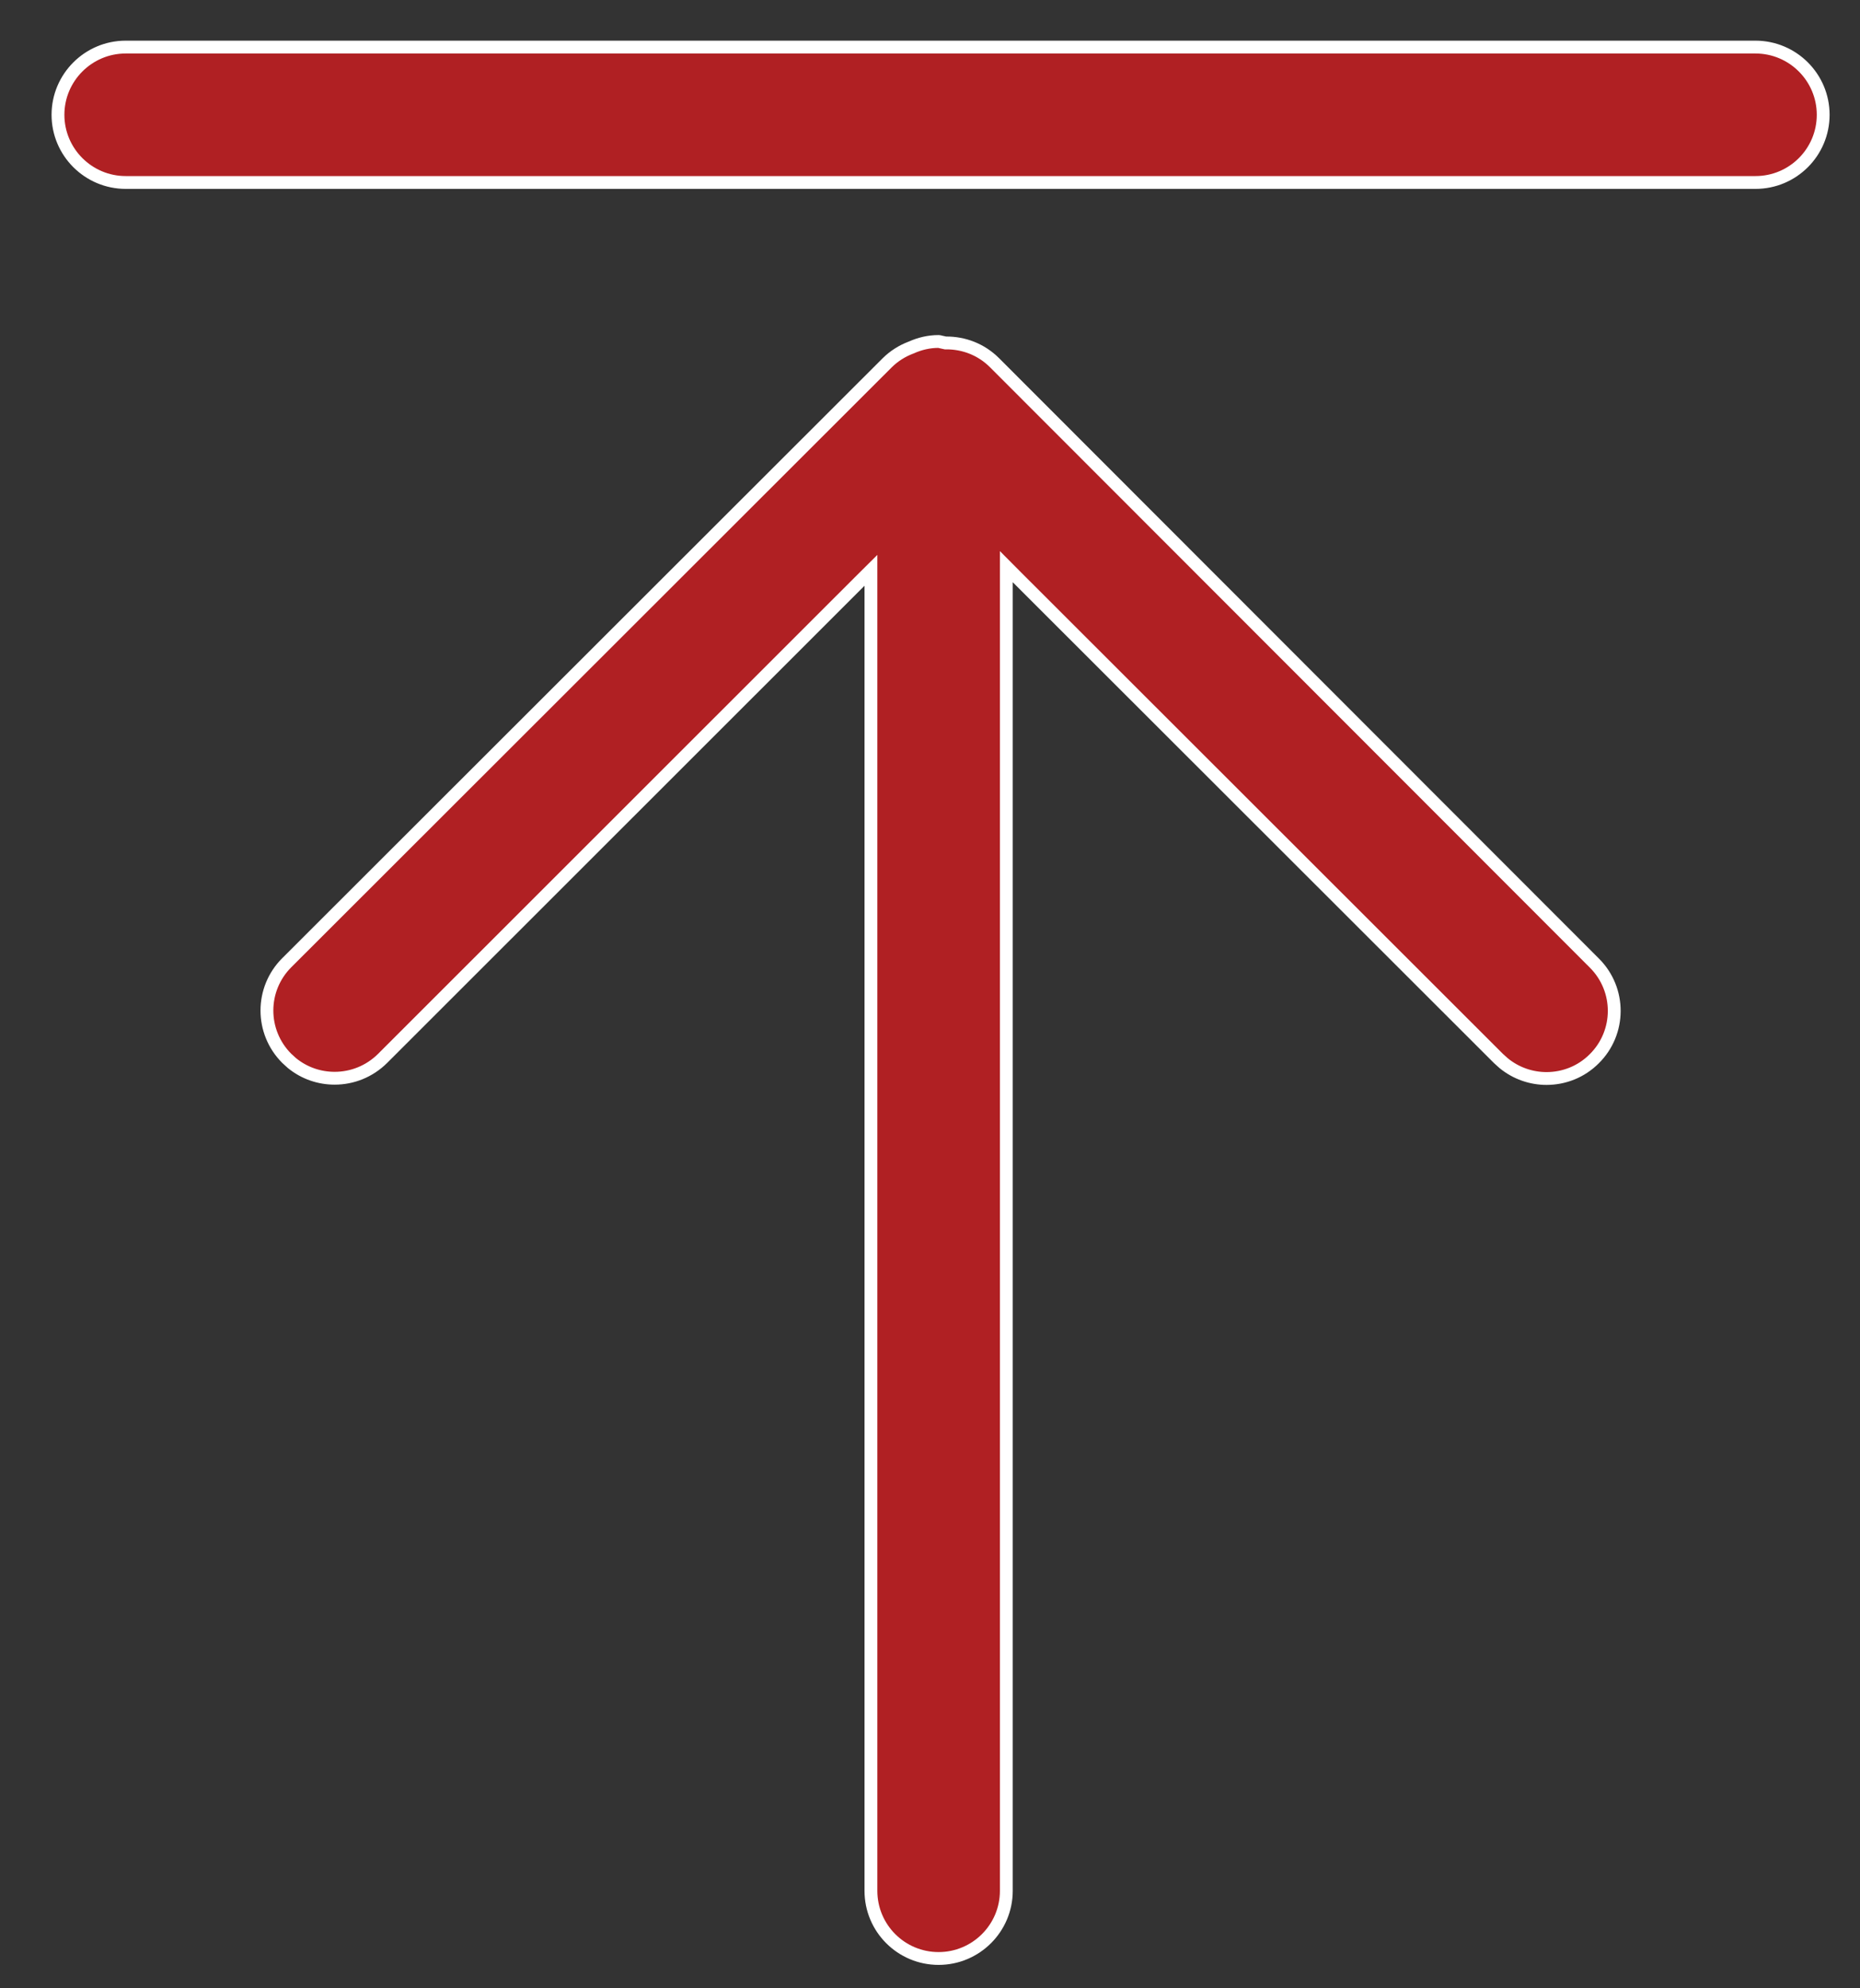
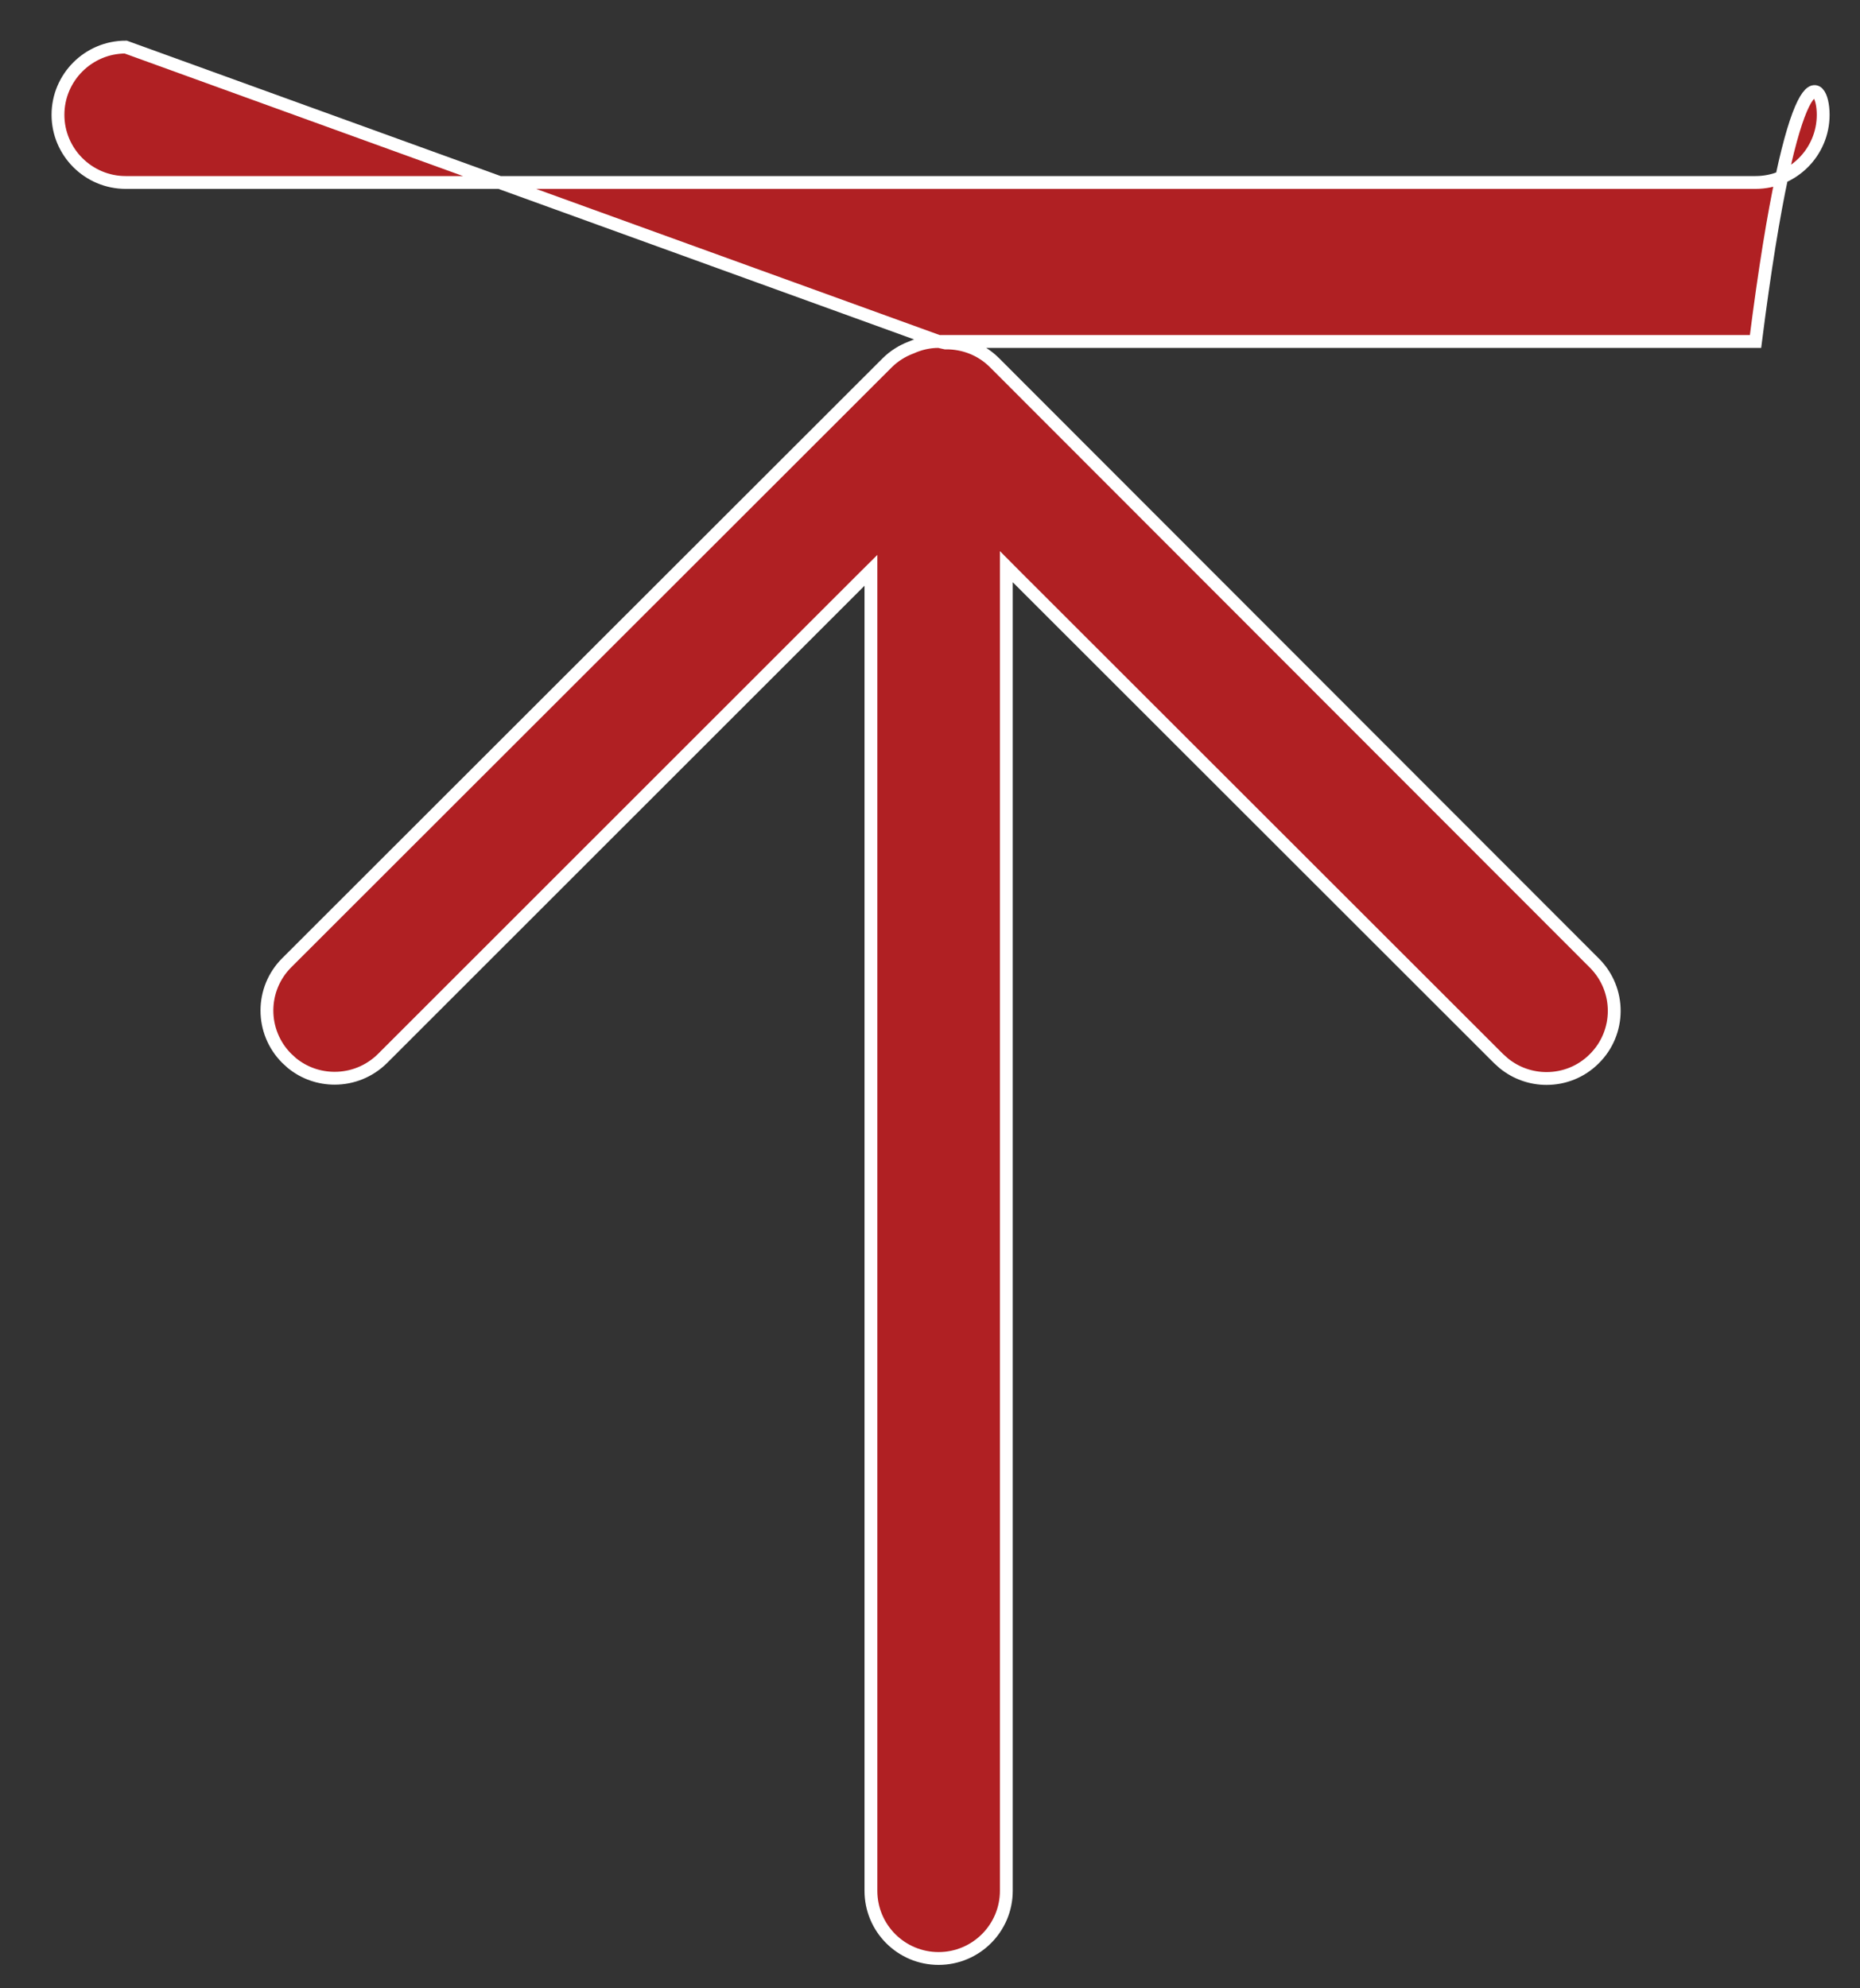
<svg xmlns="http://www.w3.org/2000/svg" width="29" height="31" viewBox="0 0 29 31" fill="none">
  <rect x="0" y="0" width="29" height="31" fill="#333333" stroke="none" />
-   <path d="M14.634 5.324C14.639 5.324 14.646 5.325 14.664 5.33L14.741 5.347H14.75C15.024 5.345 15.298 5.446 15.508 5.657L24.86 15.017C25.272 15.429 25.271 16.098 24.856 16.508C24.651 16.713 24.383 16.815 24.112 16.815C23.876 16.815 23.638 16.735 23.444 16.576L23.364 16.504L15.859 9.005L15.69 8.835V29.48C15.69 30.063 15.216 30.535 14.634 30.535C14.051 30.535 13.579 30.063 13.579 29.48V8.892L13.408 9.062L5.964 16.503C5.757 16.708 5.488 16.811 5.218 16.811C4.98 16.811 4.744 16.732 4.551 16.574L4.471 16.501C4.058 16.088 4.059 15.42 4.472 15.009L13.833 5.656C13.94 5.55 14.066 5.472 14.199 5.421L14.205 5.419C14.338 5.359 14.481 5.324 14.634 5.324ZM1.96 0.734H27.371C27.954 0.735 28.426 1.208 28.426 1.79C28.426 2.372 27.954 2.845 27.371 2.845H1.96C1.378 2.845 0.904 2.372 0.904 1.79C0.904 1.208 1.378 0.734 1.96 0.734Z" fill="#B02023" stroke="white" stroke-width="0.2" />
+   <path d="M14.634 5.324C14.639 5.324 14.646 5.325 14.664 5.33L14.741 5.347H14.75C15.024 5.345 15.298 5.446 15.508 5.657L24.86 15.017C25.272 15.429 25.271 16.098 24.856 16.508C24.651 16.713 24.383 16.815 24.112 16.815C23.876 16.815 23.638 16.735 23.444 16.576L23.364 16.504L15.859 9.005L15.69 8.835V29.48C15.69 30.063 15.216 30.535 14.634 30.535C14.051 30.535 13.579 30.063 13.579 29.48V8.892L13.408 9.062L5.964 16.503C5.757 16.708 5.488 16.811 5.218 16.811C4.98 16.811 4.744 16.732 4.551 16.574L4.471 16.501C4.058 16.088 4.059 15.42 4.472 15.009L13.833 5.656C13.94 5.55 14.066 5.472 14.199 5.421L14.205 5.419C14.338 5.359 14.481 5.324 14.634 5.324ZH27.371C27.954 0.735 28.426 1.208 28.426 1.79C28.426 2.372 27.954 2.845 27.371 2.845H1.96C1.378 2.845 0.904 2.372 0.904 1.79C0.904 1.208 1.378 0.734 1.96 0.734Z" fill="#B02023" stroke="white" stroke-width="0.2" />
</svg>